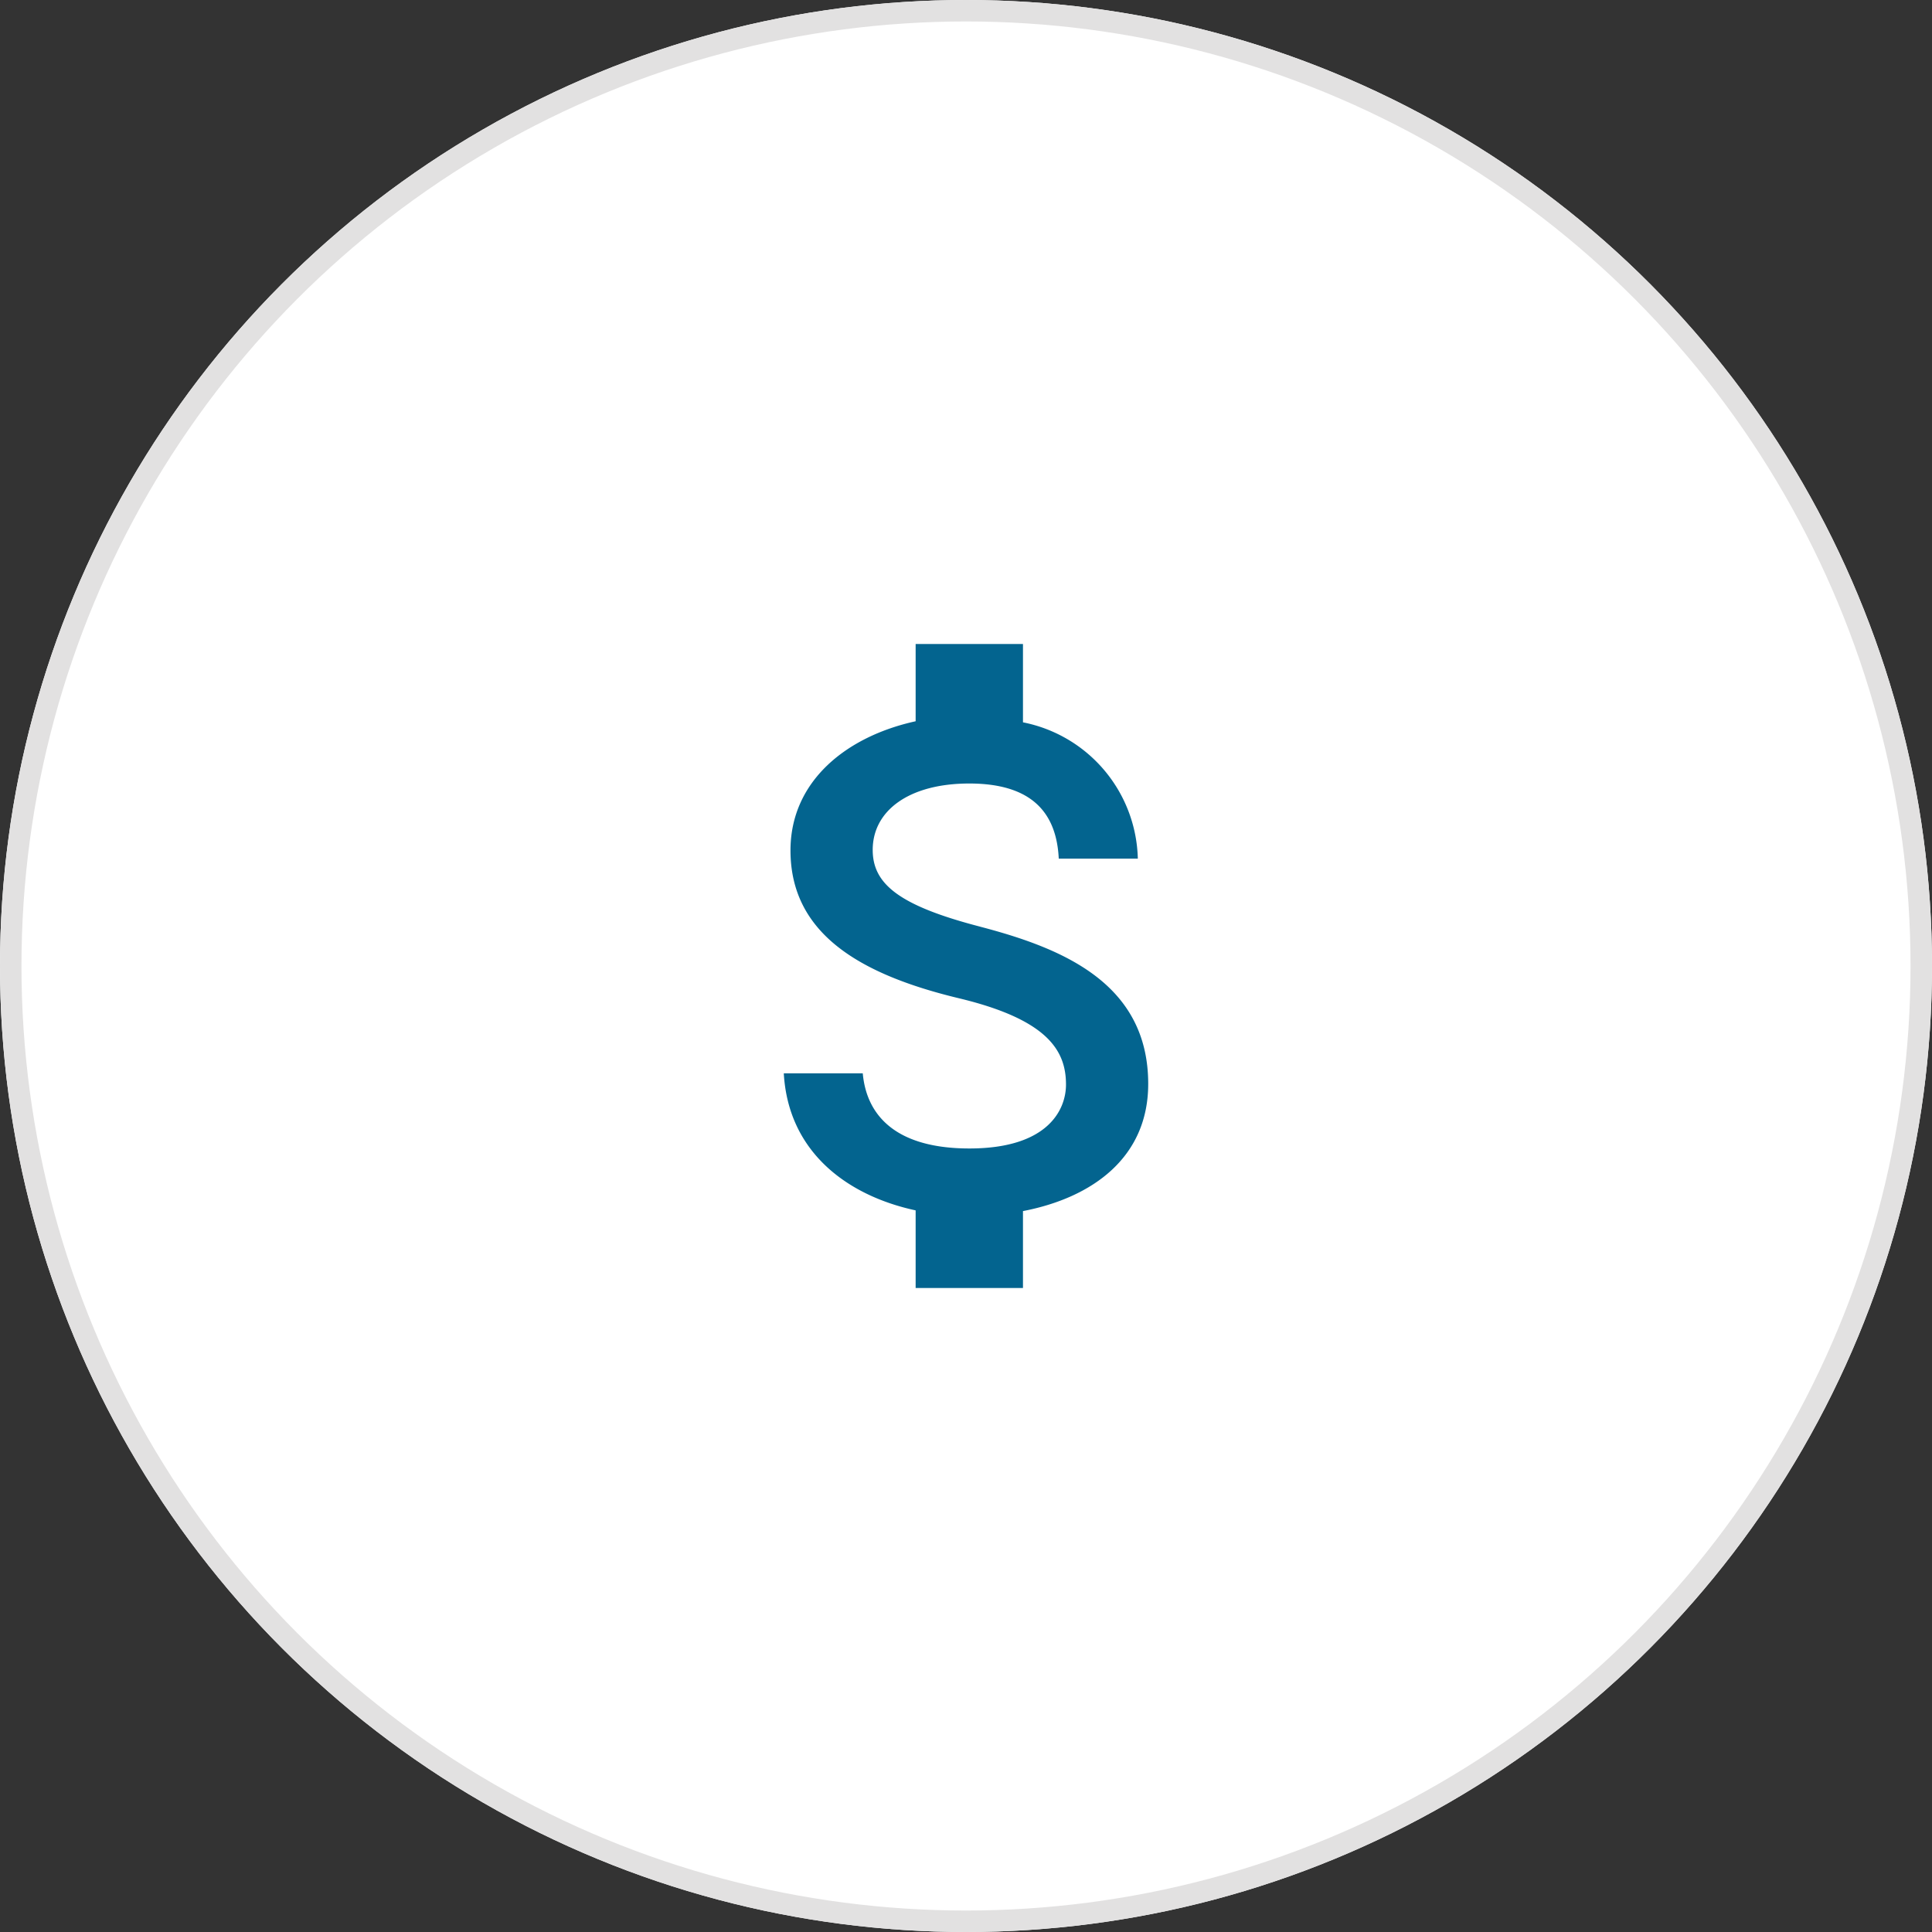
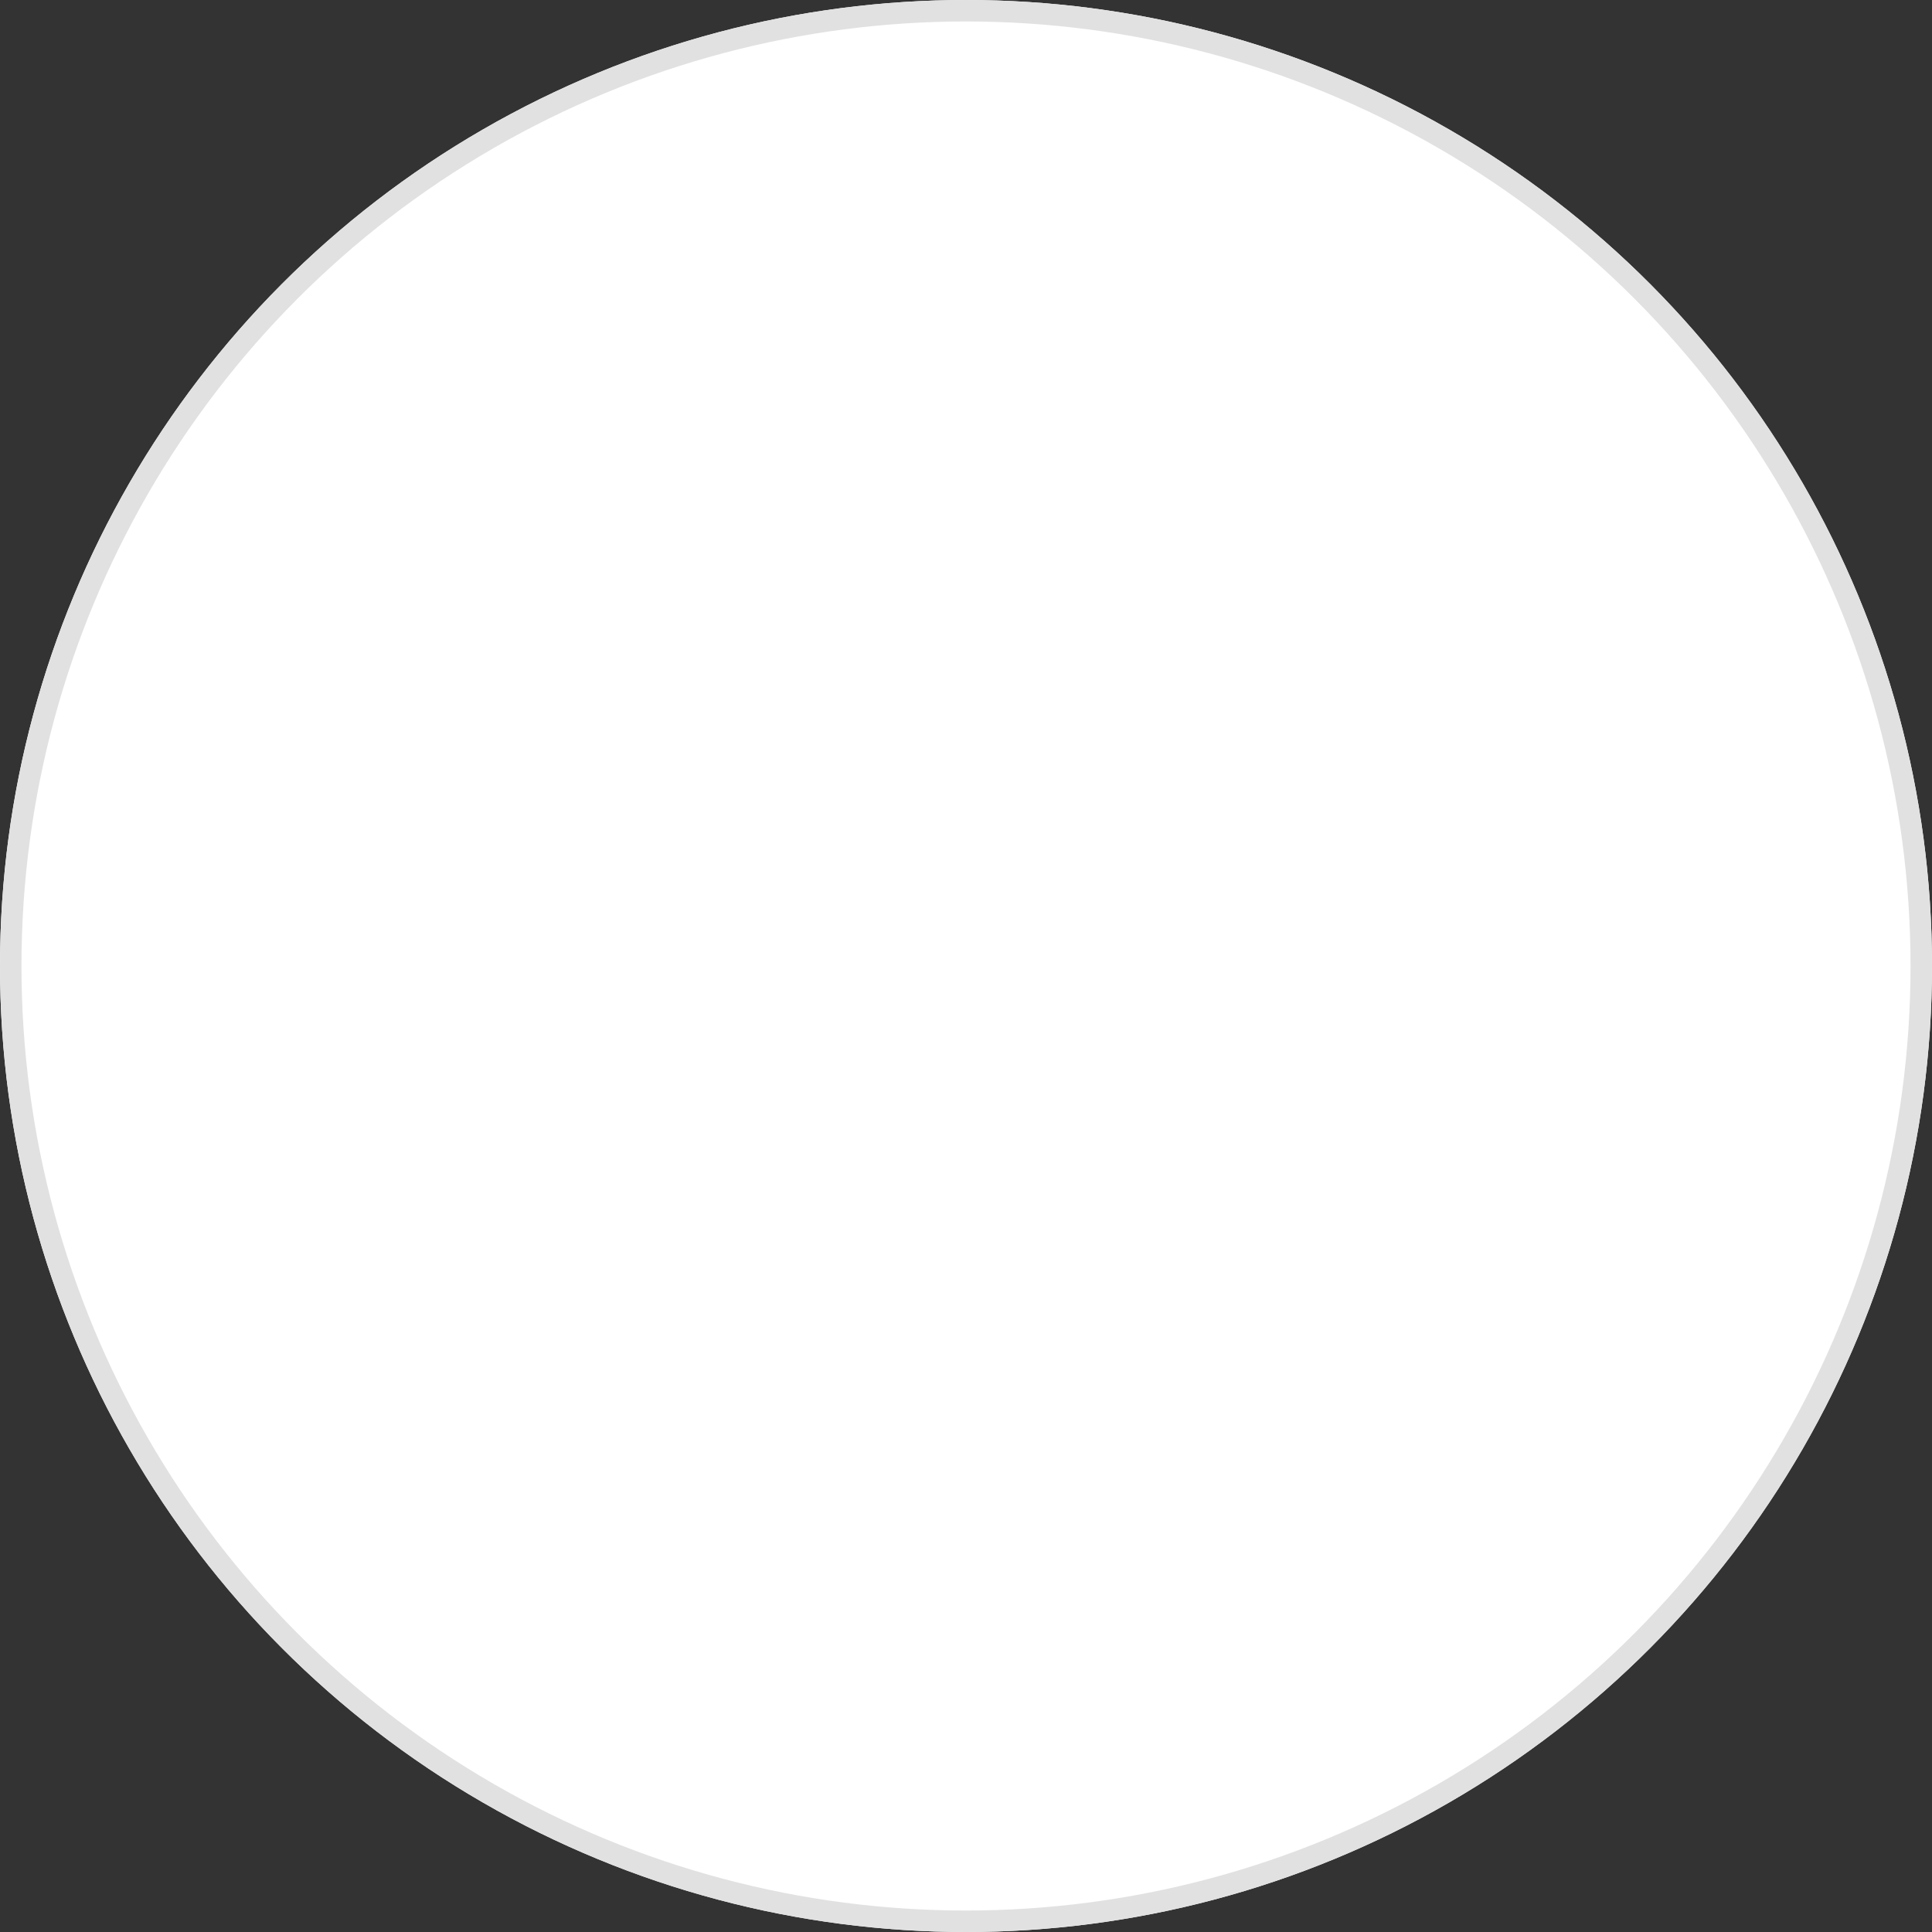
<svg xmlns="http://www.w3.org/2000/svg" width="90" height="90" viewBox="0 0 90 90">
  <rect x="0" y="0" width="90" height="90" fill="#333333" stroke="none" />
  <g id="returns" transform="translate(-360 -790)">
    <g id="Ellipse_2" data-name="Ellipse 2" transform="translate(360 790)" fill="#fff" stroke="#e2e1e1" stroke-width="1">
      <circle cx="45" cy="45" r="45" stroke="none" />
      <circle cx="45" cy="45" r="44.5" fill="none" />
    </g>
-     <path id="Icon_metro-money" data-name="Icon metro-money" d="M19.83,19.594c-3.784-.983-5-1.992-5-3.575,0-1.817,1.675-3.092,4.5-3.092,2.967,0,4.067,1.417,4.167,3.5H27.18a6.635,6.635,0,0,0-5.35-6.35V6.427h-5v3.6C13.6,10.735,11,12.819,11,16.044c0,3.85,3.192,5.767,7.834,6.884,4.175,1,5,2.458,5,4.025,0,1.142-.808,2.975-4.5,2.975-3.434,0-4.792-1.542-4.967-3.5H10.688c.208,3.65,2.934,5.692,6.142,6.384v3.617h5V32.845c3.242-.625,5.834-2.5,5.834-5.925,0-4.717-4.05-6.334-7.834-7.325Z" transform="translate(385.824 813.572)" fill="#03648f" />
  </g>
</svg>